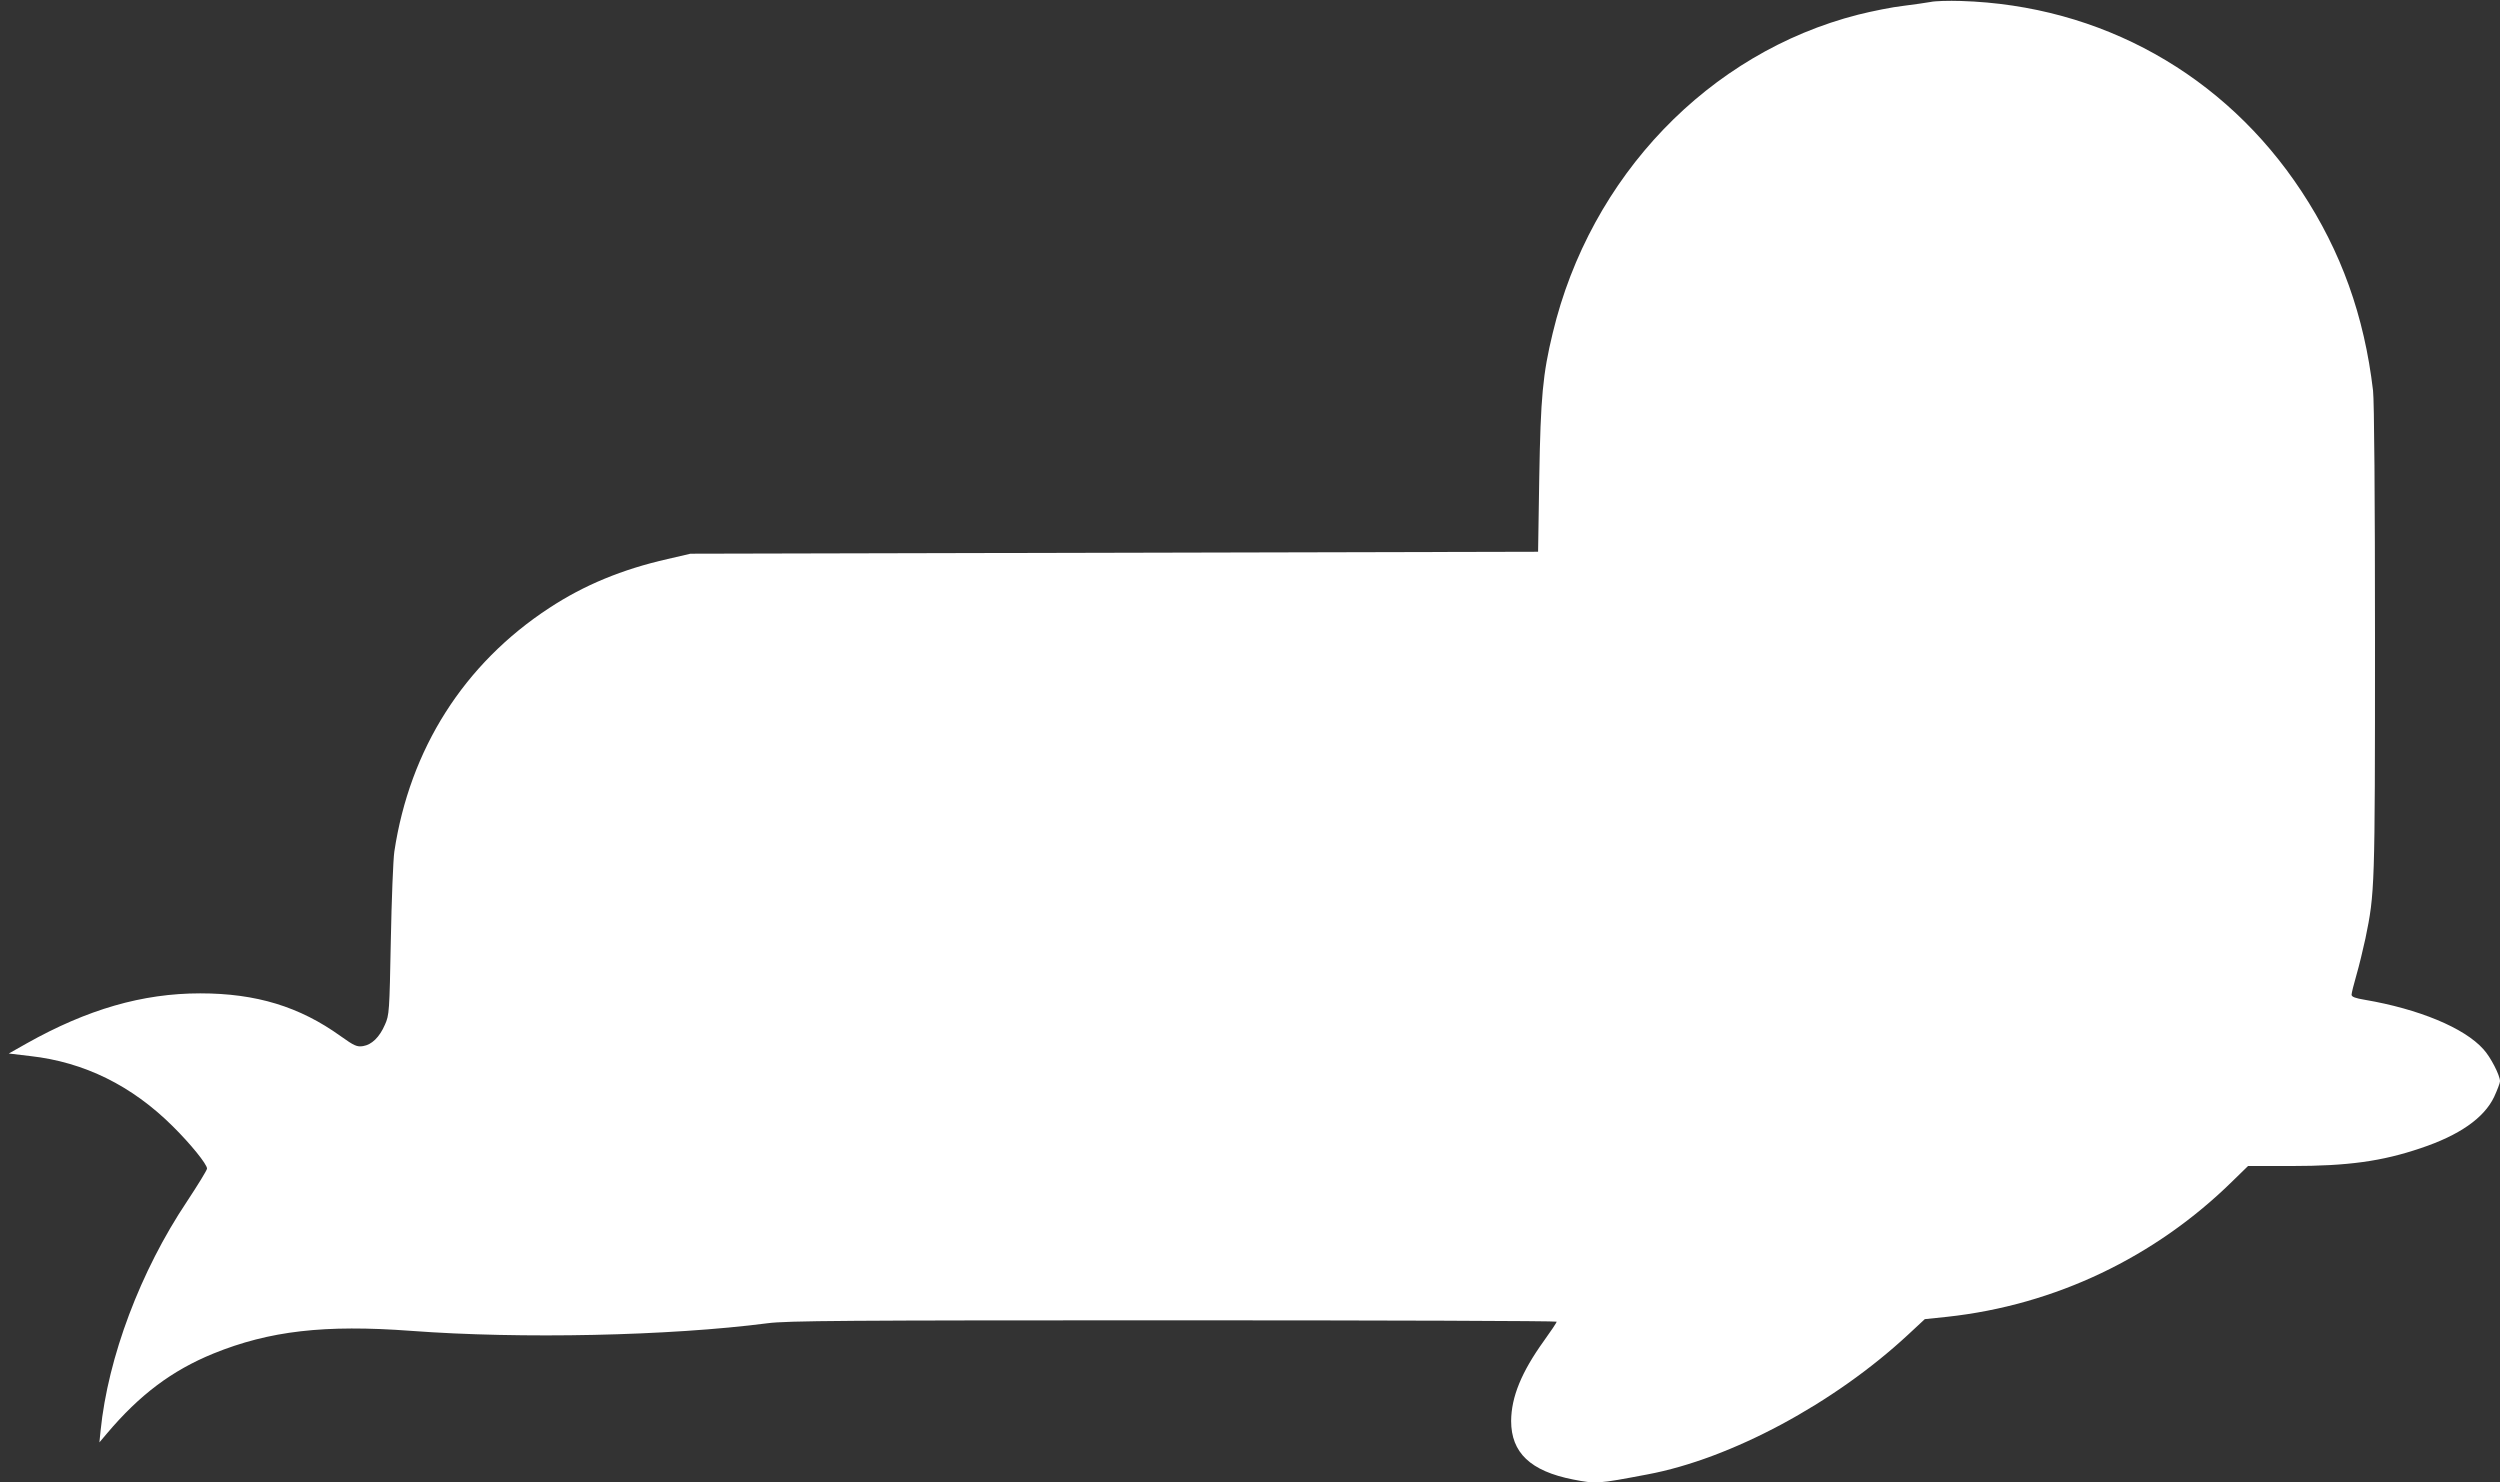
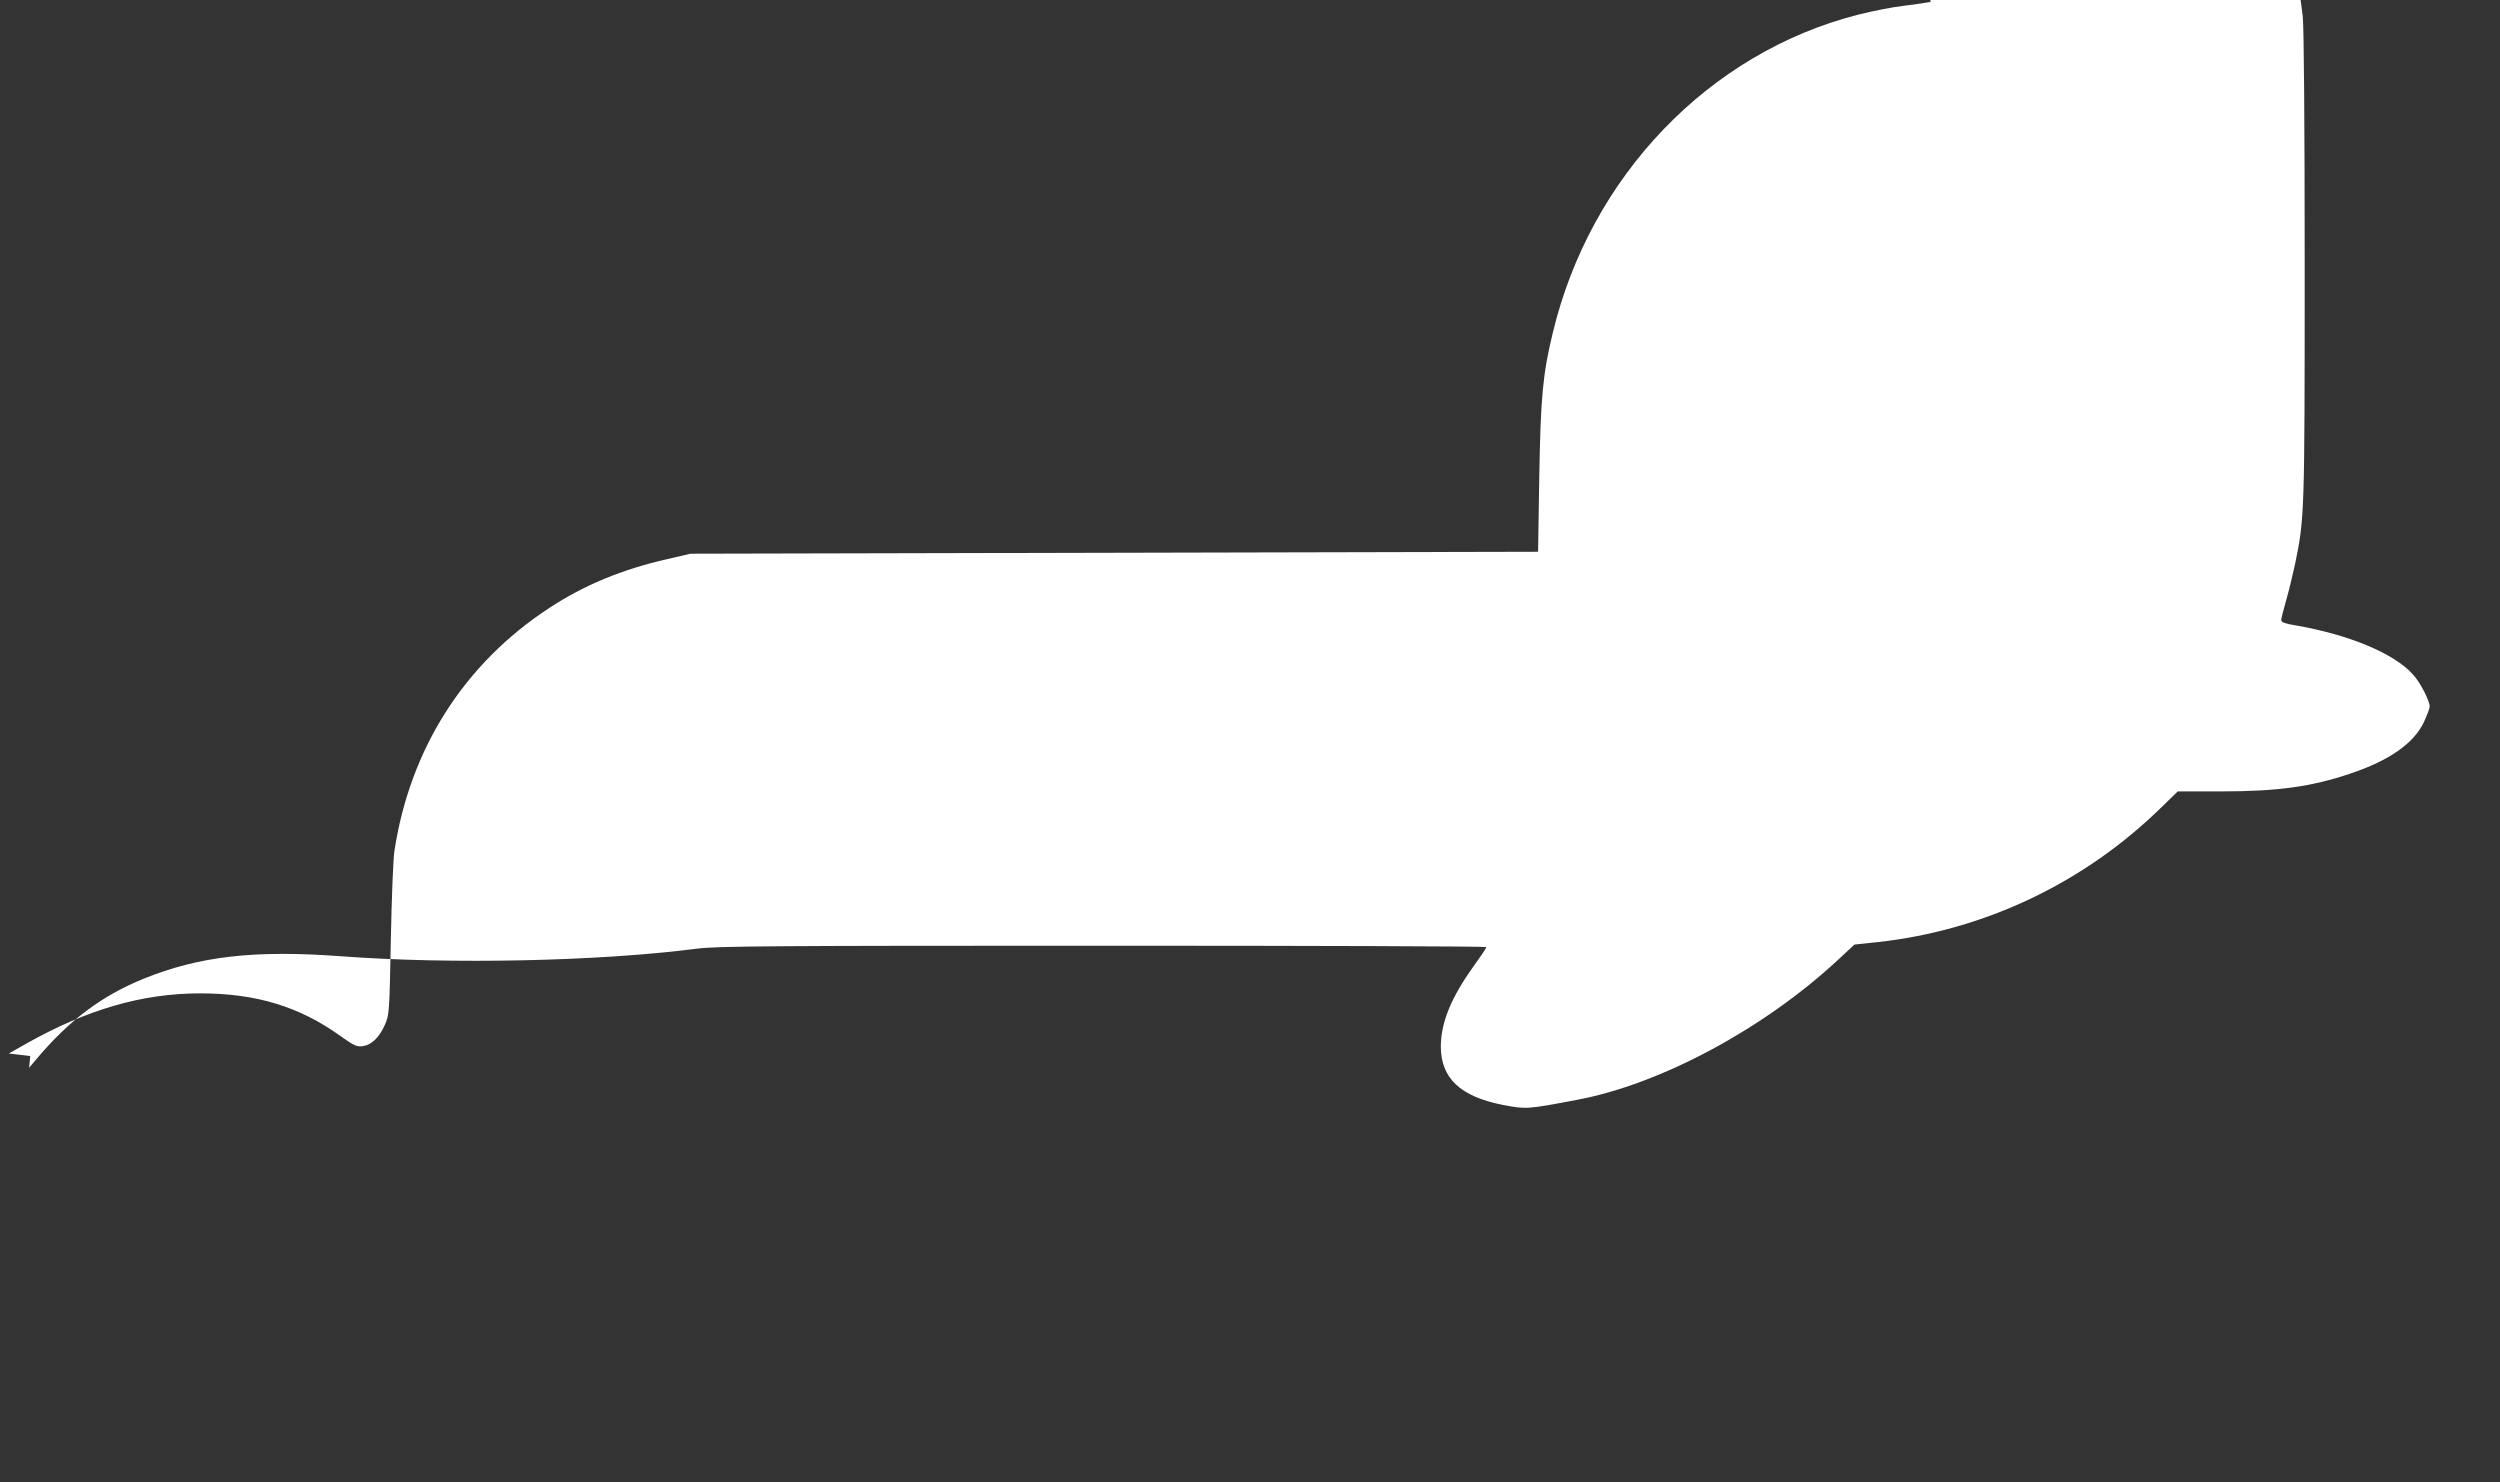
<svg xmlns="http://www.w3.org/2000/svg" version="1.0" width="1280pt" height="759pt" viewBox="0 0 1280 759" preserveAspectRatio="xMidYMid meet">
  <rect x="0" y="0" width="1280" height="759" fill="#333333" stroke="none" />
  <g transform="translate(0,759) scale(0.1,-0.1)" fill="#ffffff" stroke="none">
-     <path d="M9885 7580 c-22 -4 -85 -13 -140 -20 -55 -6 -159 -27 -231 -45 -765 -195 -1372 -828 -1564 -1630 -51 -211 -62 -327 -69 -740 l-6 -380 -2170 -5 -2170 -5 -116 -27 c-234 -53 -429 -134 -607 -251 -437 -286 -714 -723 -793 -1247 -6 -41 -14 -246 -18 -455 -7 -366 -8 -382 -30 -431 -28 -65 -68 -103 -112 -110 -31 -5 -45 1 -115 51 -210 151 -432 219 -719 219 -296 0 -578 -82 -888 -256 l-92 -52 110 -13 c276 -31 520 -151 730 -360 91 -90 175 -194 175 -216 0 -8 -47 -84 -103 -169 -238 -356 -404 -797 -442 -1173 l-6 -60 38 45 c168 199 333 323 546 410 286 116 568 149 1012 116 561 -42 1323 -26 1825 39 97 13 403 15 2077 15 1080 0 1963 -3 1963 -7 0 -5 -29 -48 -65 -98 -115 -160 -167 -287 -168 -410 0 -163 99 -257 317 -300 119 -23 123 -23 381 26 427 80 955 363 1335 716 l85 79 115 12 c551 60 1064 304 1462 696 l78 76 222 0 c289 0 463 24 661 91 198 66 325 154 377 263 16 35 30 71 30 80 0 30 -48 124 -85 164 -98 110 -332 206 -607 253 -48 8 -68 15 -68 26 0 8 11 53 25 101 14 48 34 132 46 187 48 234 49 252 49 1525 0 733 -4 1228 -10 1280 -45 383 -163 712 -366 1020 -394 599 -1028 953 -1744 975 -63 2 -133 0 -155 -5z" />
+     <path d="M9885 7580 c-22 -4 -85 -13 -140 -20 -55 -6 -159 -27 -231 -45 -765 -195 -1372 -828 -1564 -1630 -51 -211 -62 -327 -69 -740 l-6 -380 -2170 -5 -2170 -5 -116 -27 c-234 -53 -429 -134 -607 -251 -437 -286 -714 -723 -793 -1247 -6 -41 -14 -246 -18 -455 -7 -366 -8 -382 -30 -431 -28 -65 -68 -103 -112 -110 -31 -5 -45 1 -115 51 -210 151 -432 219 -719 219 -296 0 -578 -82 -888 -256 l-92 -52 110 -13 l-6 -60 38 45 c168 199 333 323 546 410 286 116 568 149 1012 116 561 -42 1323 -26 1825 39 97 13 403 15 2077 15 1080 0 1963 -3 1963 -7 0 -5 -29 -48 -65 -98 -115 -160 -167 -287 -168 -410 0 -163 99 -257 317 -300 119 -23 123 -23 381 26 427 80 955 363 1335 716 l85 79 115 12 c551 60 1064 304 1462 696 l78 76 222 0 c289 0 463 24 661 91 198 66 325 154 377 263 16 35 30 71 30 80 0 30 -48 124 -85 164 -98 110 -332 206 -607 253 -48 8 -68 15 -68 26 0 8 11 53 25 101 14 48 34 132 46 187 48 234 49 252 49 1525 0 733 -4 1228 -10 1280 -45 383 -163 712 -366 1020 -394 599 -1028 953 -1744 975 -63 2 -133 0 -155 -5z" />
  </g>
</svg>